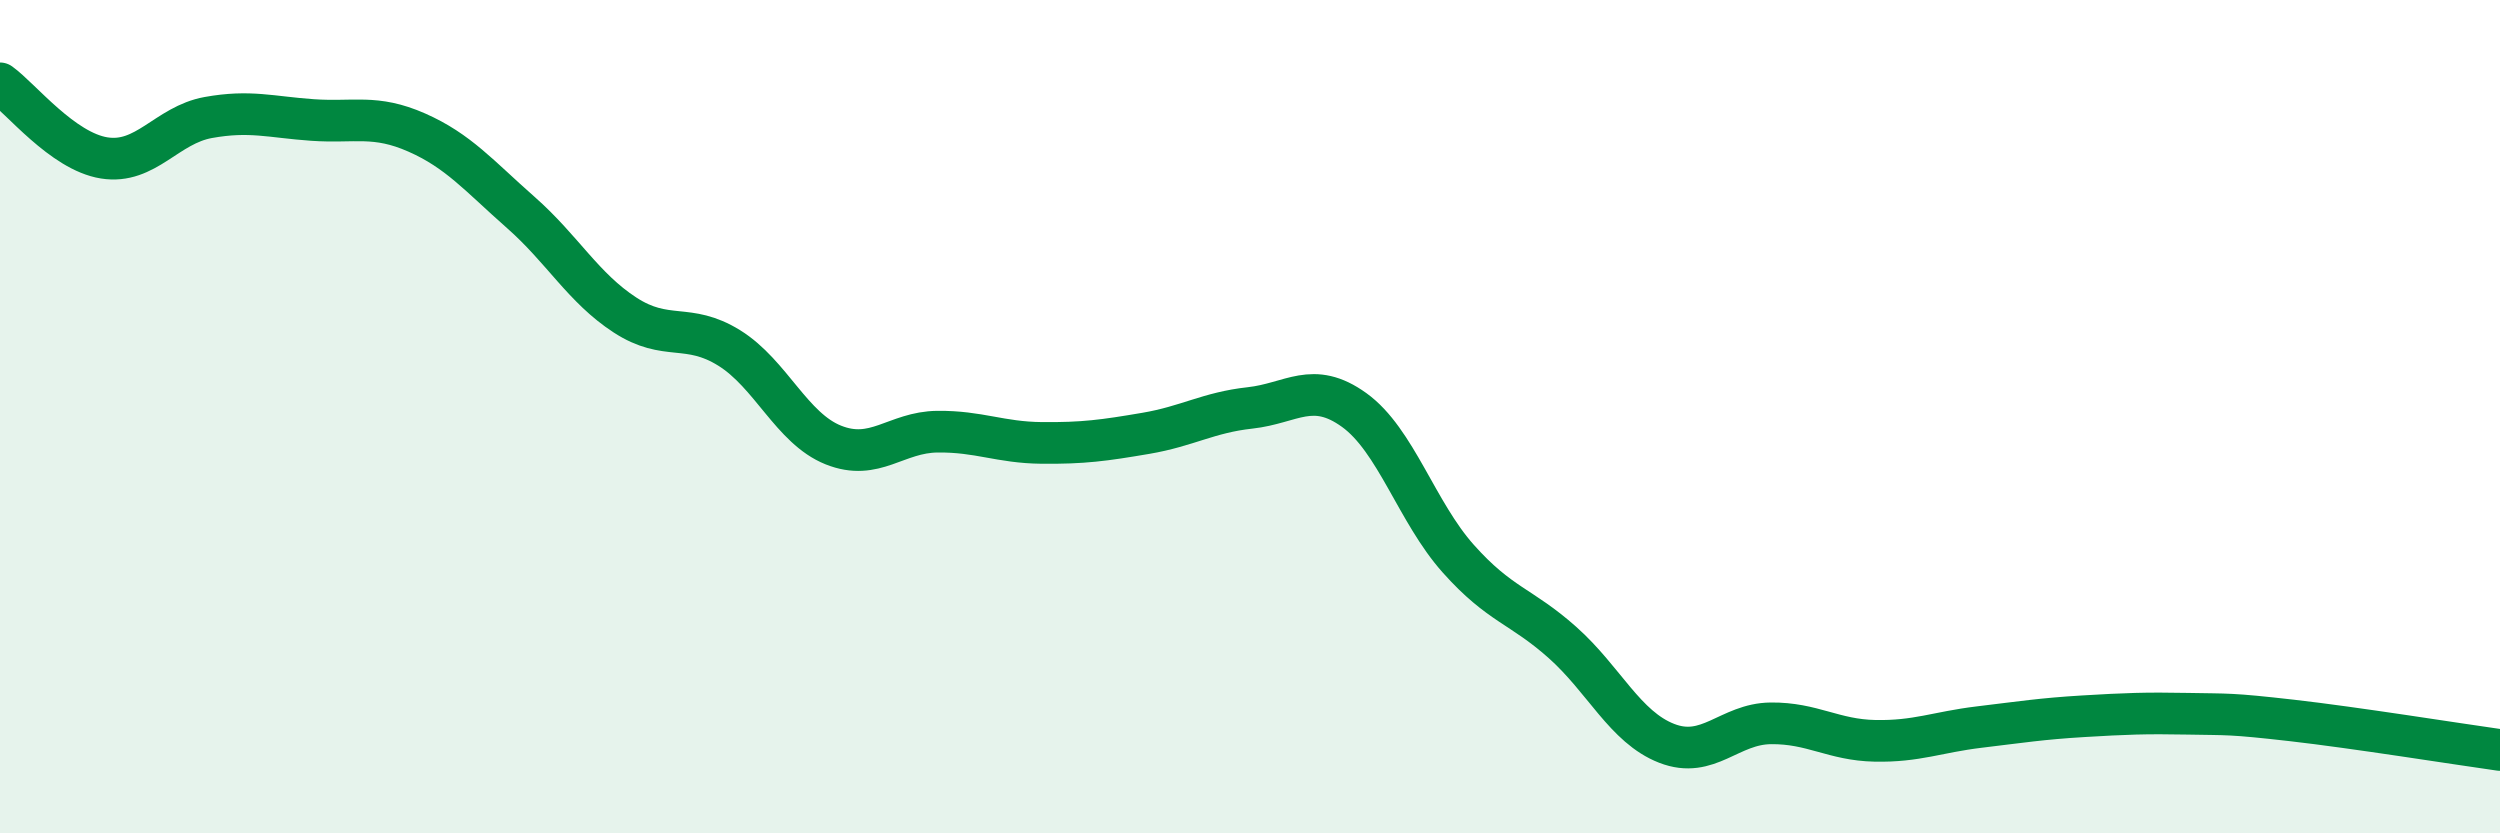
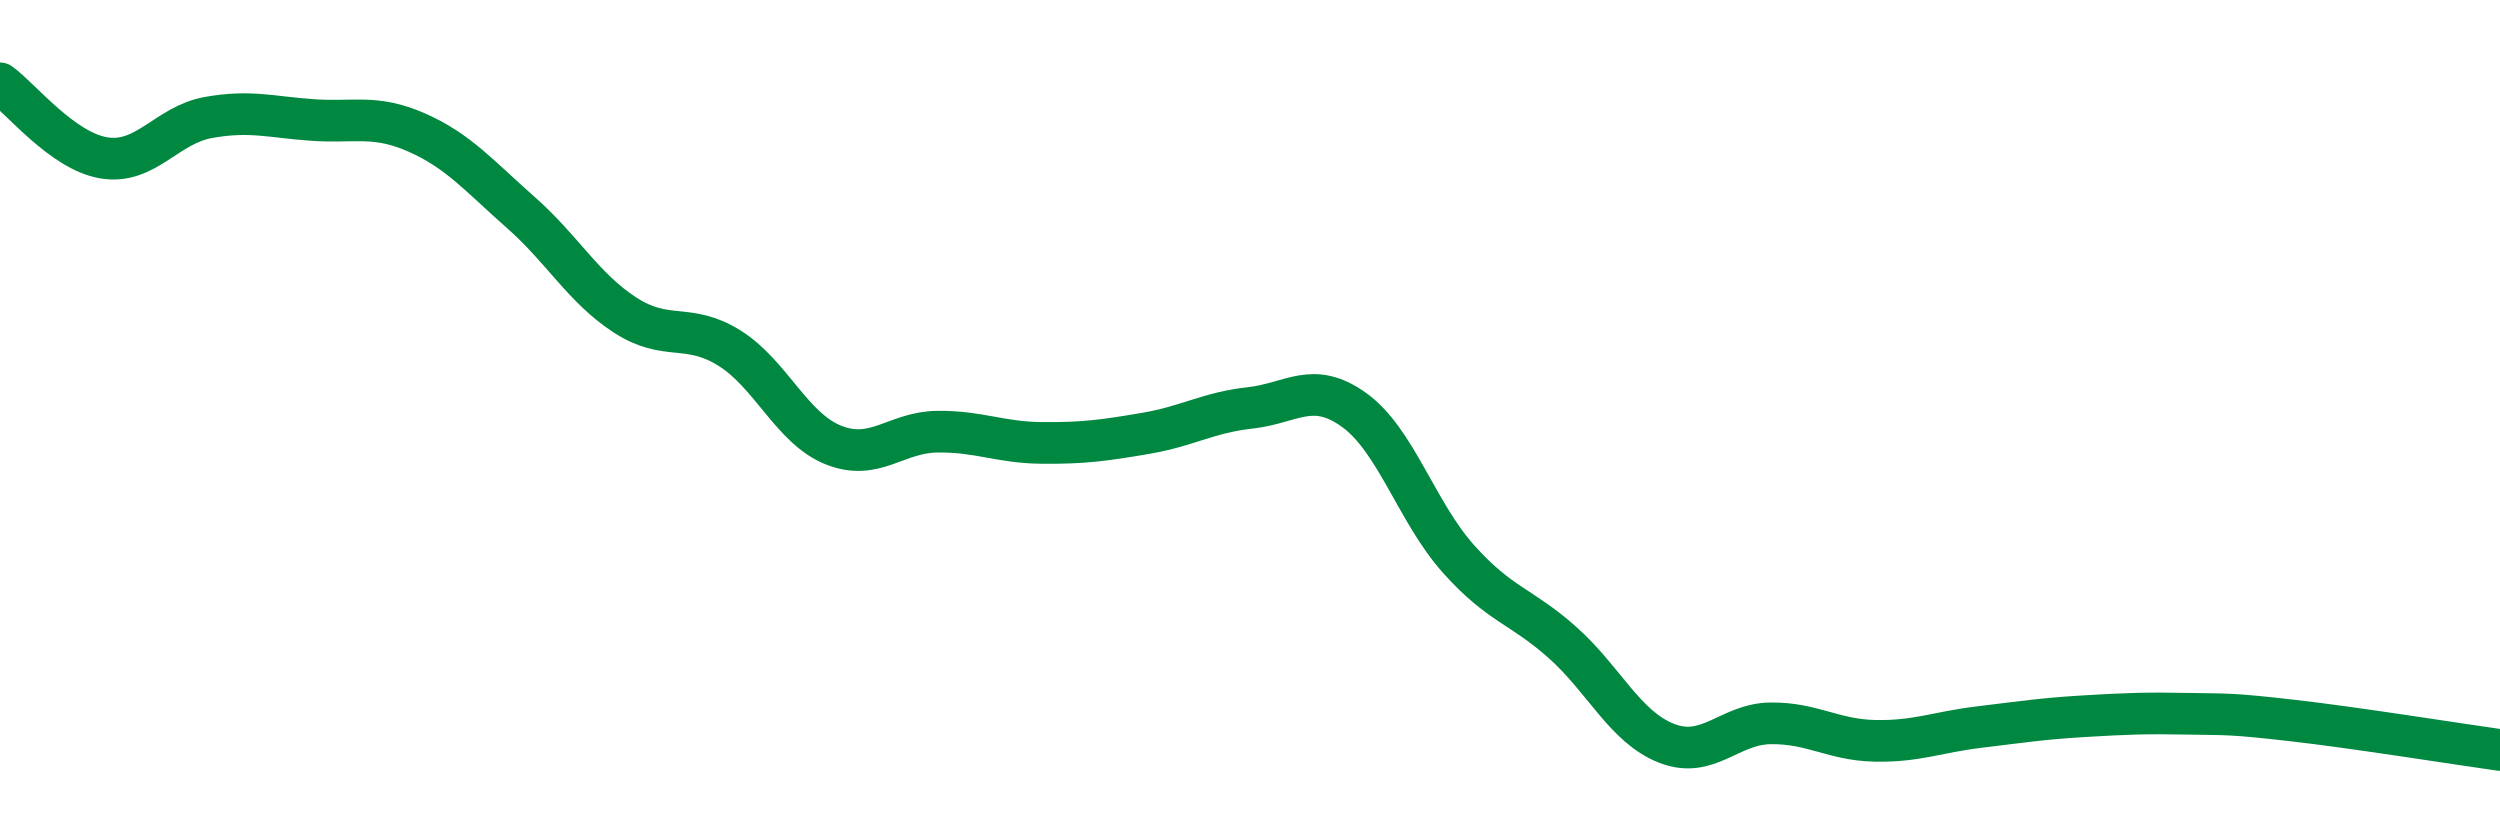
<svg xmlns="http://www.w3.org/2000/svg" width="60" height="20" viewBox="0 0 60 20">
-   <path d="M 0,2 C 0.5,2.36 1.5,3.63 2.5,3.79 C 3.5,3.95 4,3 5,2.82 C 6,2.64 6.5,2.81 7.5,2.88 C 8.5,2.95 9,2.74 10,3.18 C 11,3.62 11.5,4.22 12.5,5.1 C 13.5,5.98 14,6.91 15,7.56 C 16,8.21 16.5,7.73 17.5,8.35 C 18.5,8.97 19,10.28 20,10.68 C 21,11.08 21.5,10.37 22.5,10.36 C 23.5,10.35 24,10.62 25,10.63 C 26,10.64 26.5,10.57 27.5,10.4 C 28.5,10.23 29,9.9 30,9.79 C 31,9.68 31.5,9.12 32.5,9.84 C 33.5,10.56 34,12.29 35,13.41 C 36,14.53 36.5,14.53 37.5,15.42 C 38.5,16.31 39,17.45 40,17.84 C 41,18.23 41.5,17.37 42.5,17.36 C 43.5,17.35 44,17.76 45,17.78 C 46,17.8 46.5,17.57 47.5,17.45 C 48.5,17.33 49,17.25 50,17.19 C 51,17.13 51.5,17.11 52.5,17.13 C 53.5,17.15 53.5,17.12 55,17.29 C 56.5,17.46 59,17.86 60,18L60 20L0 20Z" fill="#008740" opacity="0.1" stroke-linecap="round" stroke-linejoin="round" />
  <path d="M 0,2 C 0.5,2.36 1.5,3.63 2.5,3.79 C 3.5,3.95 4,3 5,2.82 C 6,2.64 6.5,2.81 7.5,2.88 C 8.5,2.95 9,2.74 10,3.18 C 11,3.62 11.5,4.22 12.5,5.1 C 13.5,5.98 14,6.91 15,7.56 C 16,8.21 16.5,7.73 17.5,8.35 C 18.5,8.97 19,10.28 20,10.68 C 21,11.08 21.5,10.37 22.5,10.36 C 23.5,10.35 24,10.62 25,10.63 C 26,10.64 26.5,10.57 27.5,10.4 C 28.5,10.23 29,9.9 30,9.79 C 31,9.68 31.5,9.12 32.5,9.84 C 33.5,10.56 34,12.29 35,13.41 C 36,14.53 36.5,14.53 37.5,15.42 C 38.5,16.31 39,17.45 40,17.84 C 41,18.23 41.5,17.37 42.5,17.36 C 43.5,17.35 44,17.76 45,17.78 C 46,17.8 46.5,17.57 47.5,17.45 C 48.5,17.33 49,17.25 50,17.19 C 51,17.13 51.5,17.11 52.5,17.13 C 53.5,17.15 53.5,17.12 55,17.29 C 56.5,17.46 59,17.86 60,18" stroke="#008740" stroke-width="1" fill="none" stroke-linecap="round" stroke-linejoin="round" />
</svg>